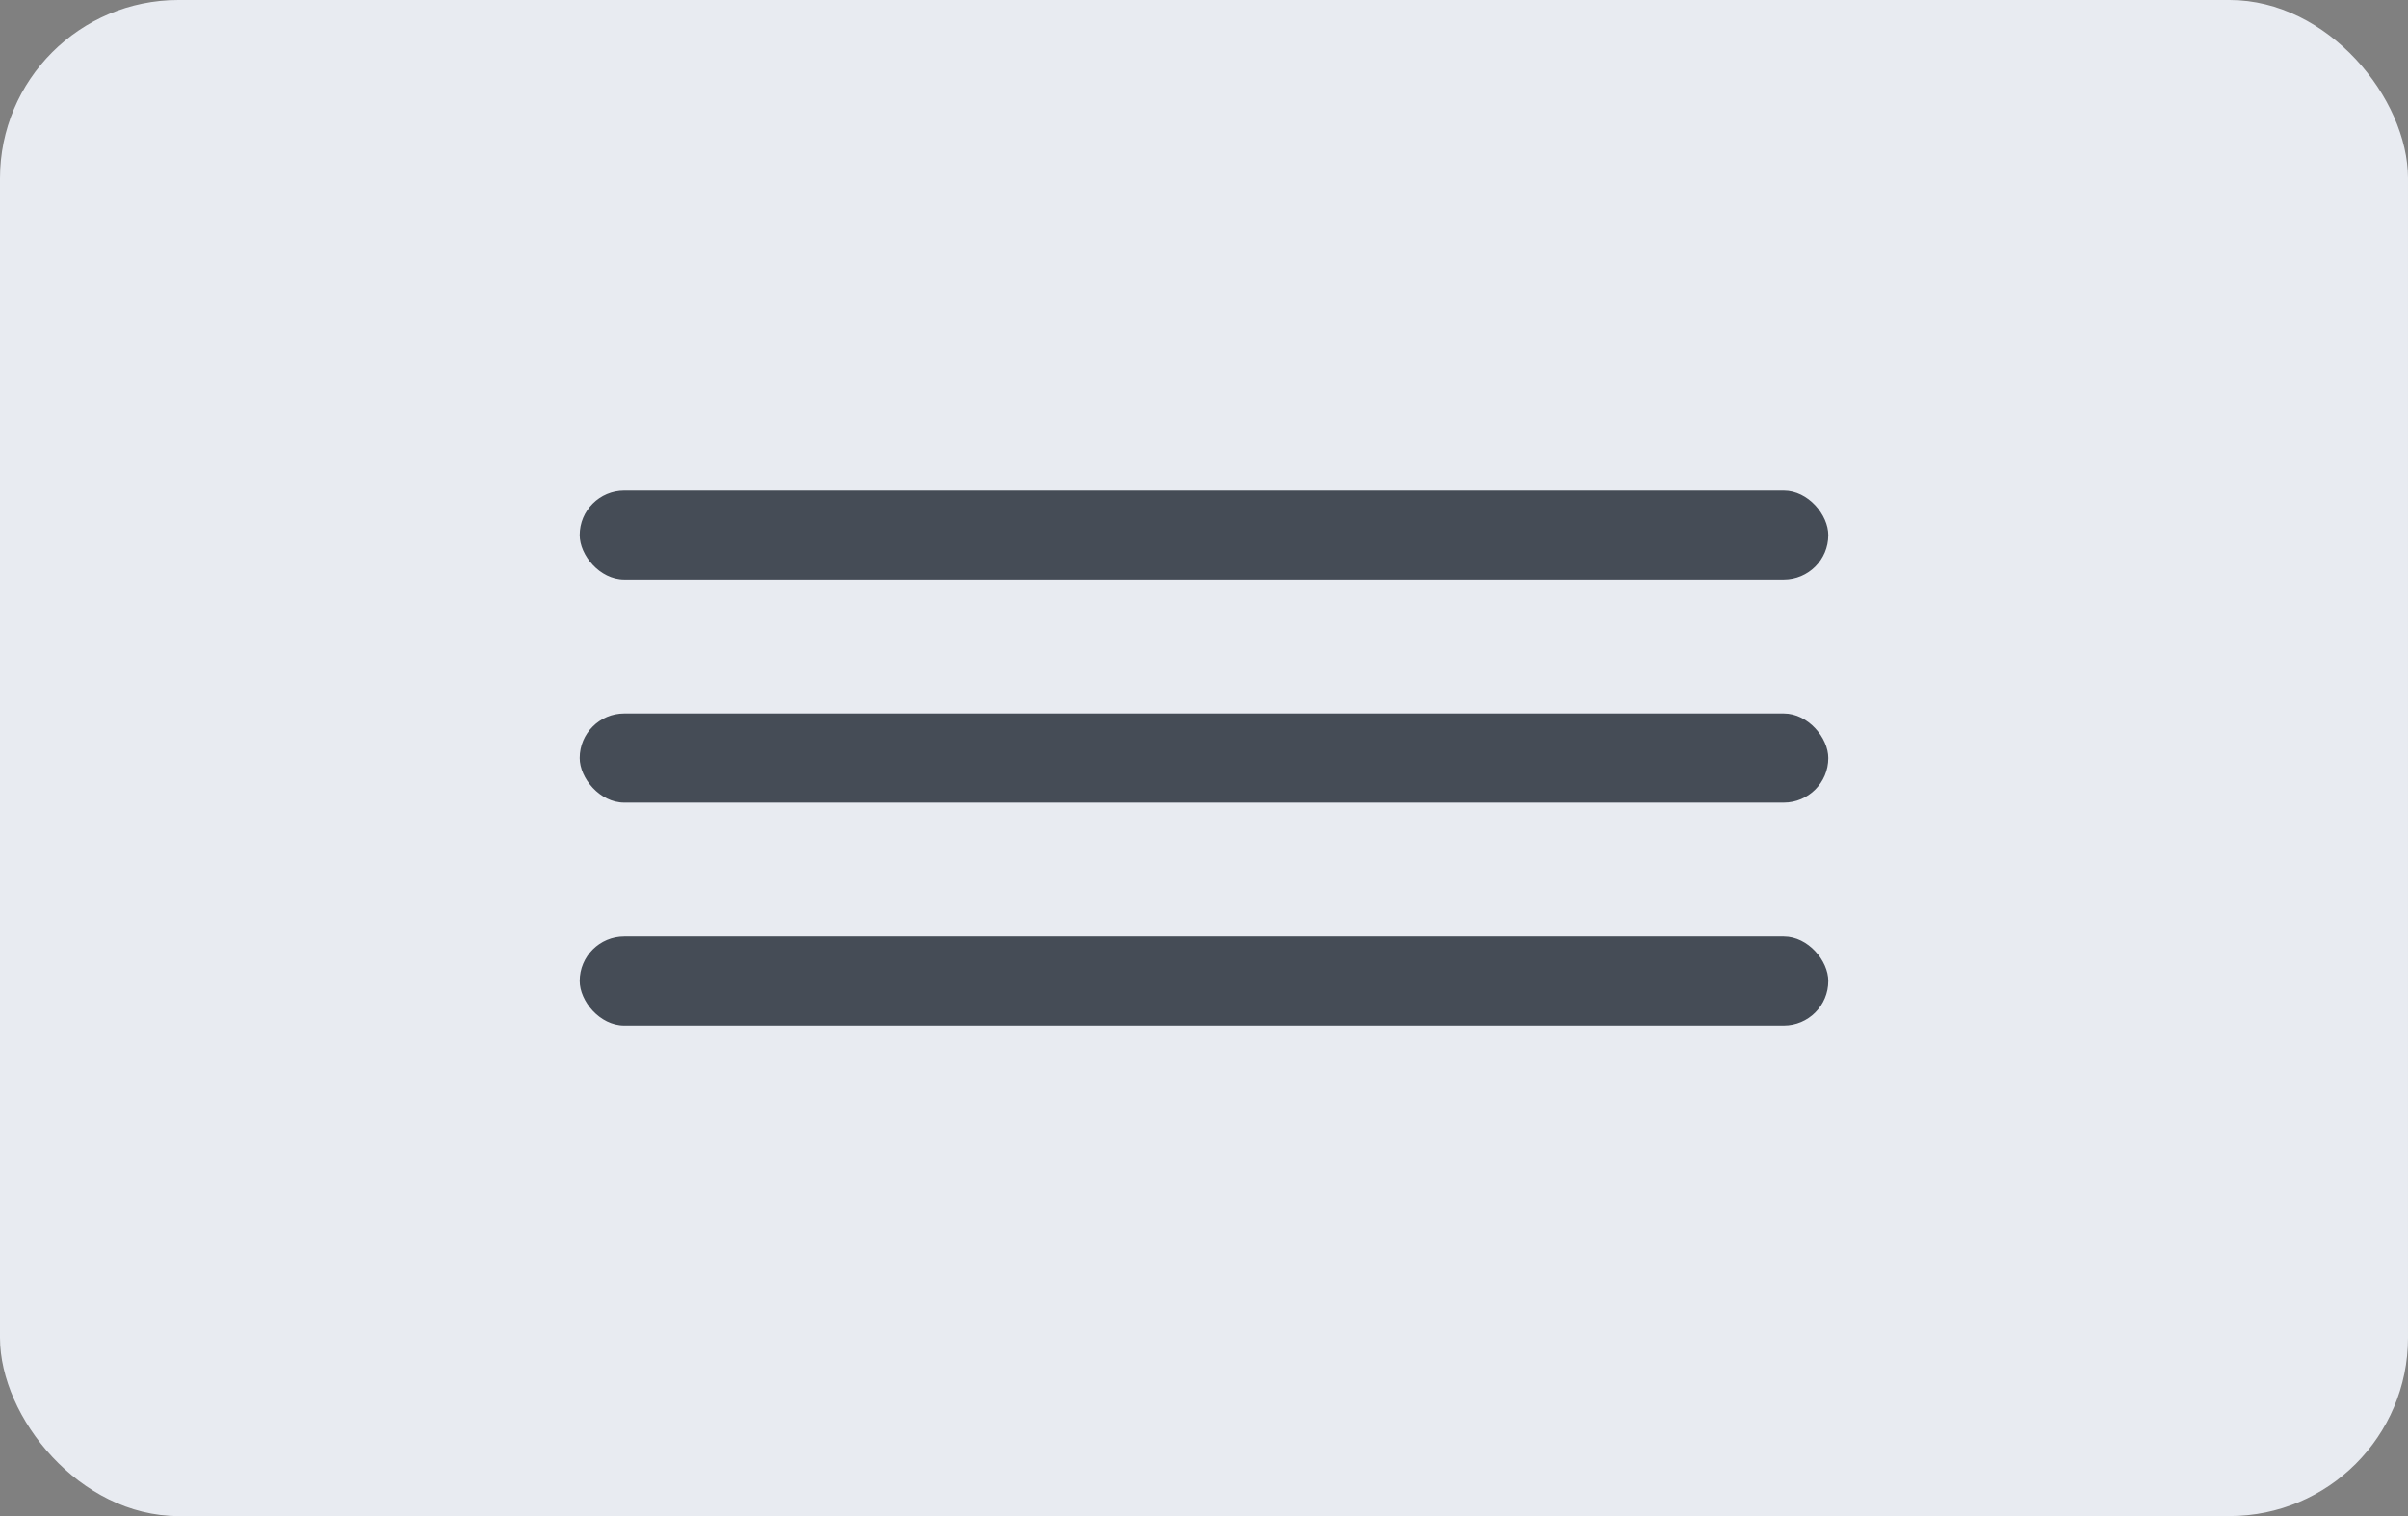
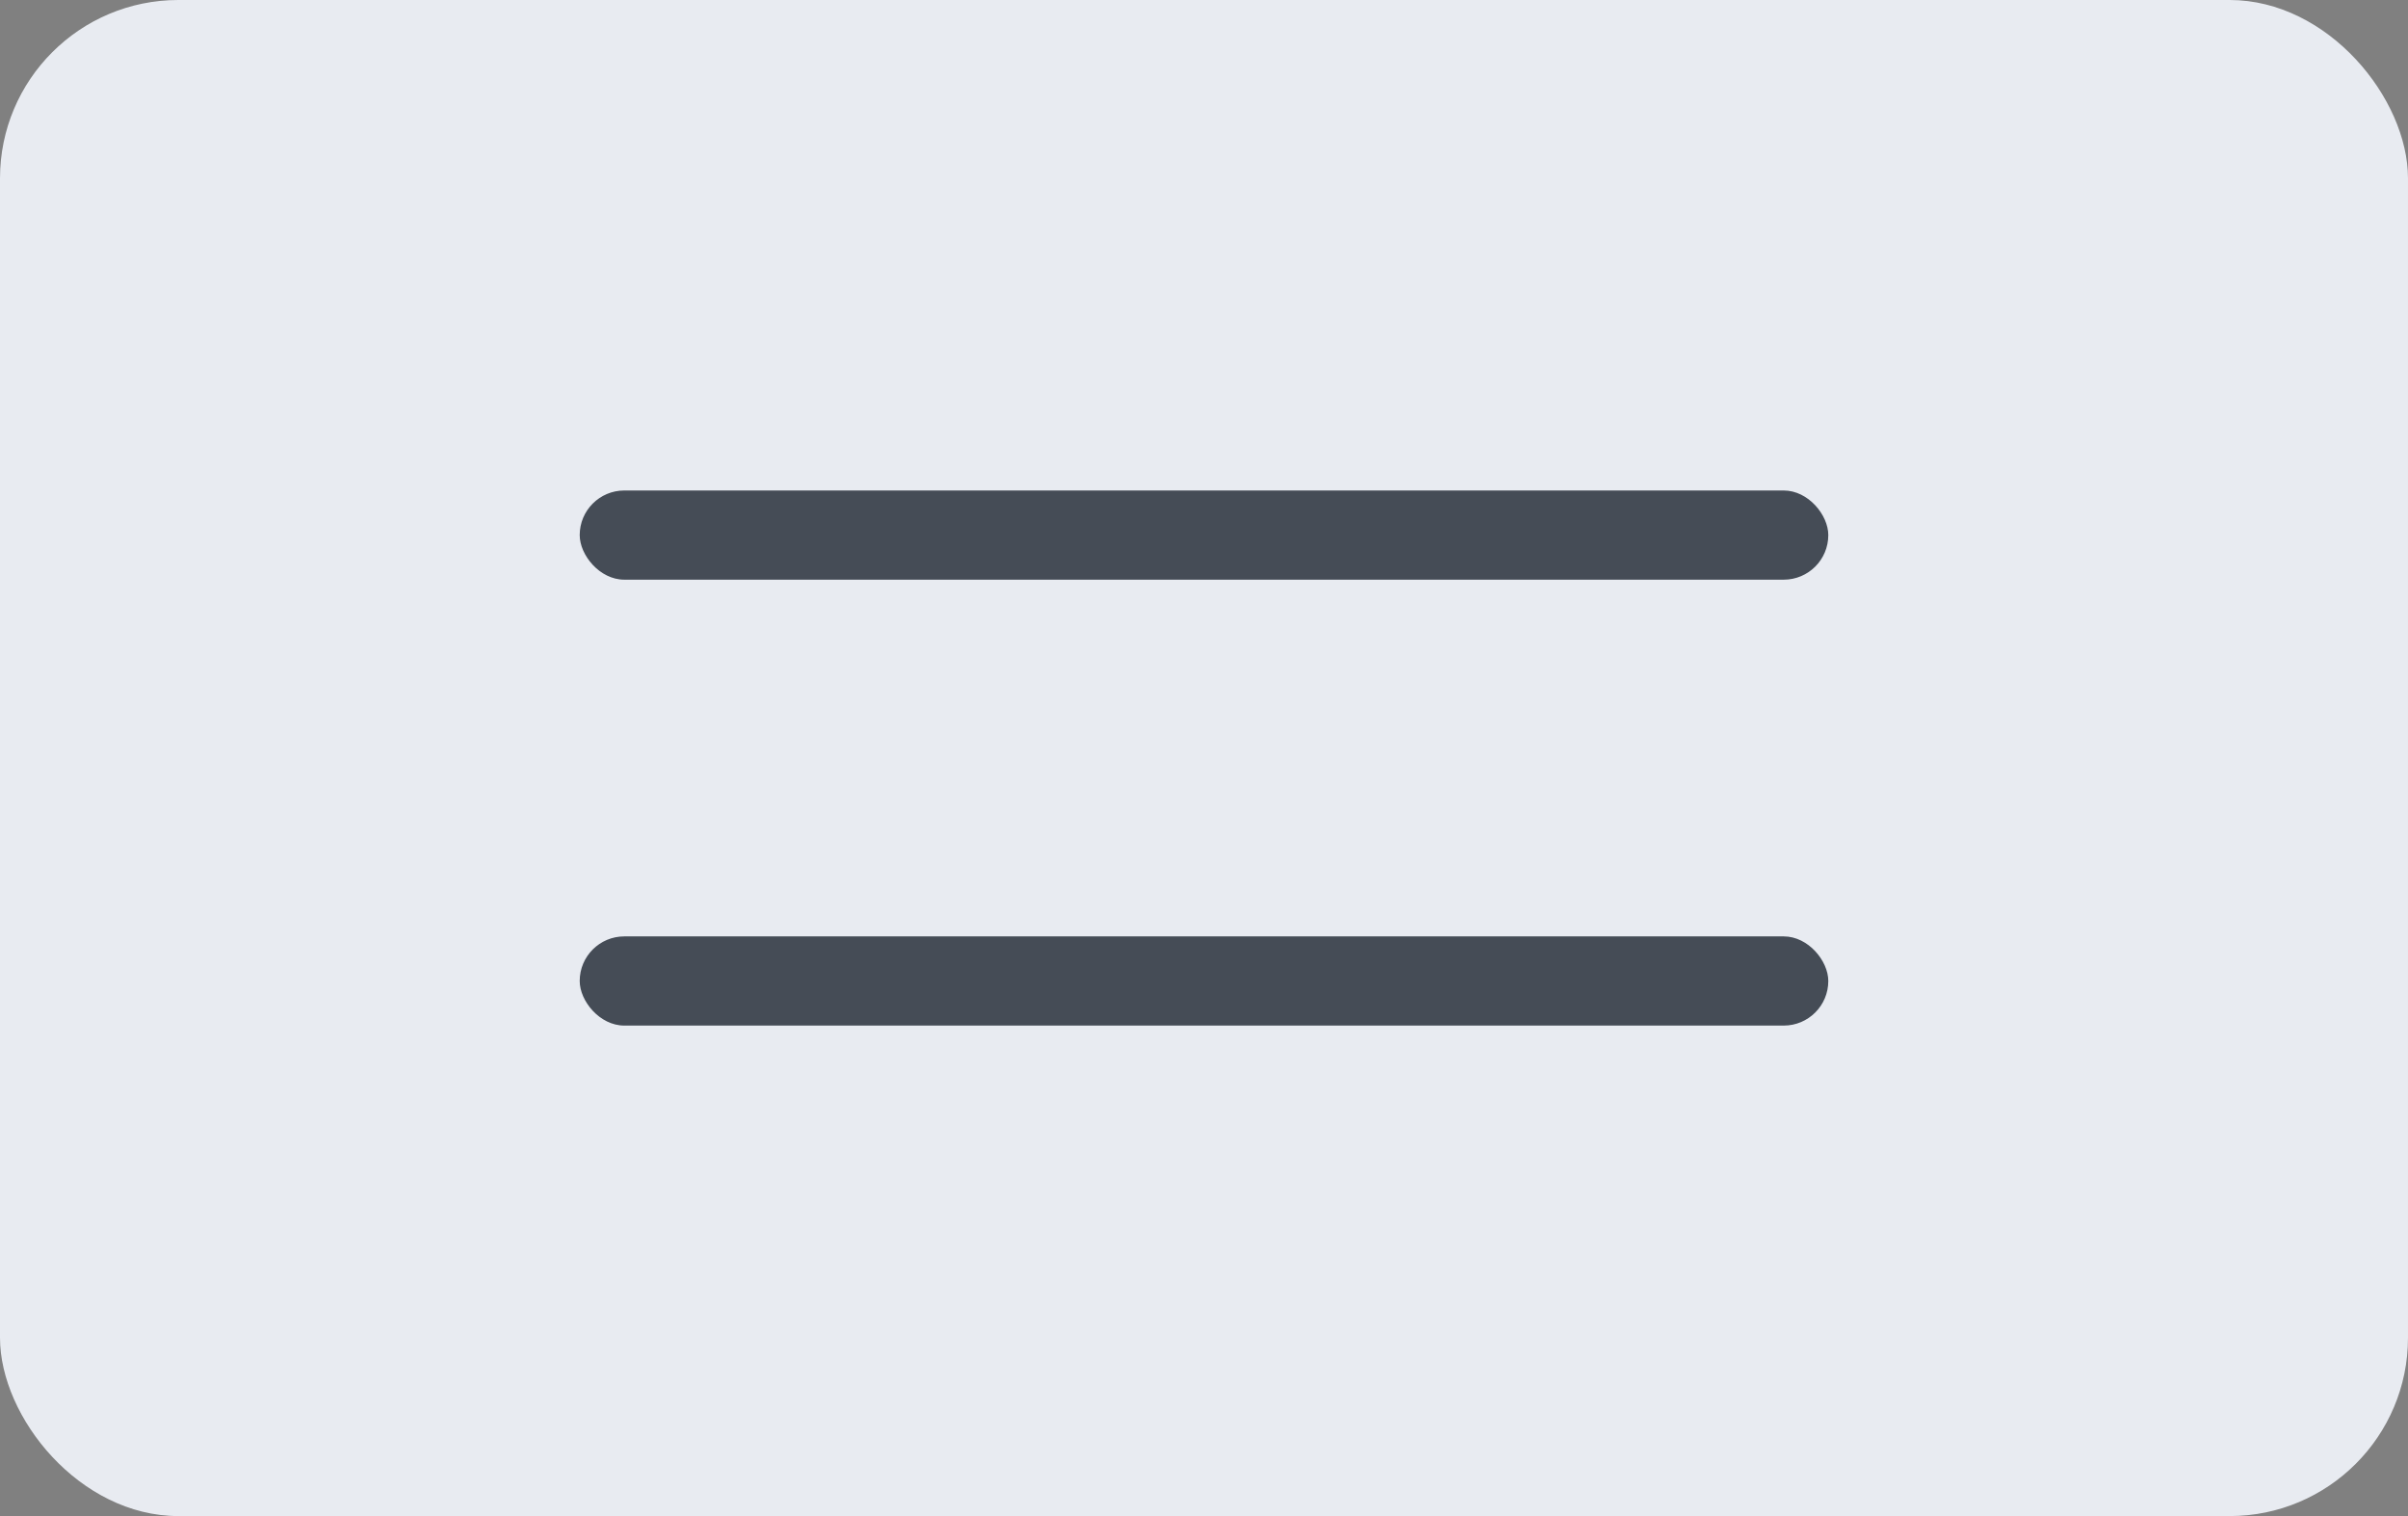
<svg xmlns="http://www.w3.org/2000/svg" width="54" height="34" viewBox="0 0 54 34" fill="none">
  <rect x="0" y="0" width="54" height="34" fill="#808080" stroke="none" />
  <rect width="54" height="34" rx="4" fill="#E8EBF1" />
  <rect x="13" y="11" width="28" height="2" rx="1" fill="#454C56" />
-   <rect x="13" y="16" width="28" height="2" rx="1" fill="#454C56" />
  <rect x="13" y="21" width="28" height="2" rx="1" fill="#454C56" />
</svg>